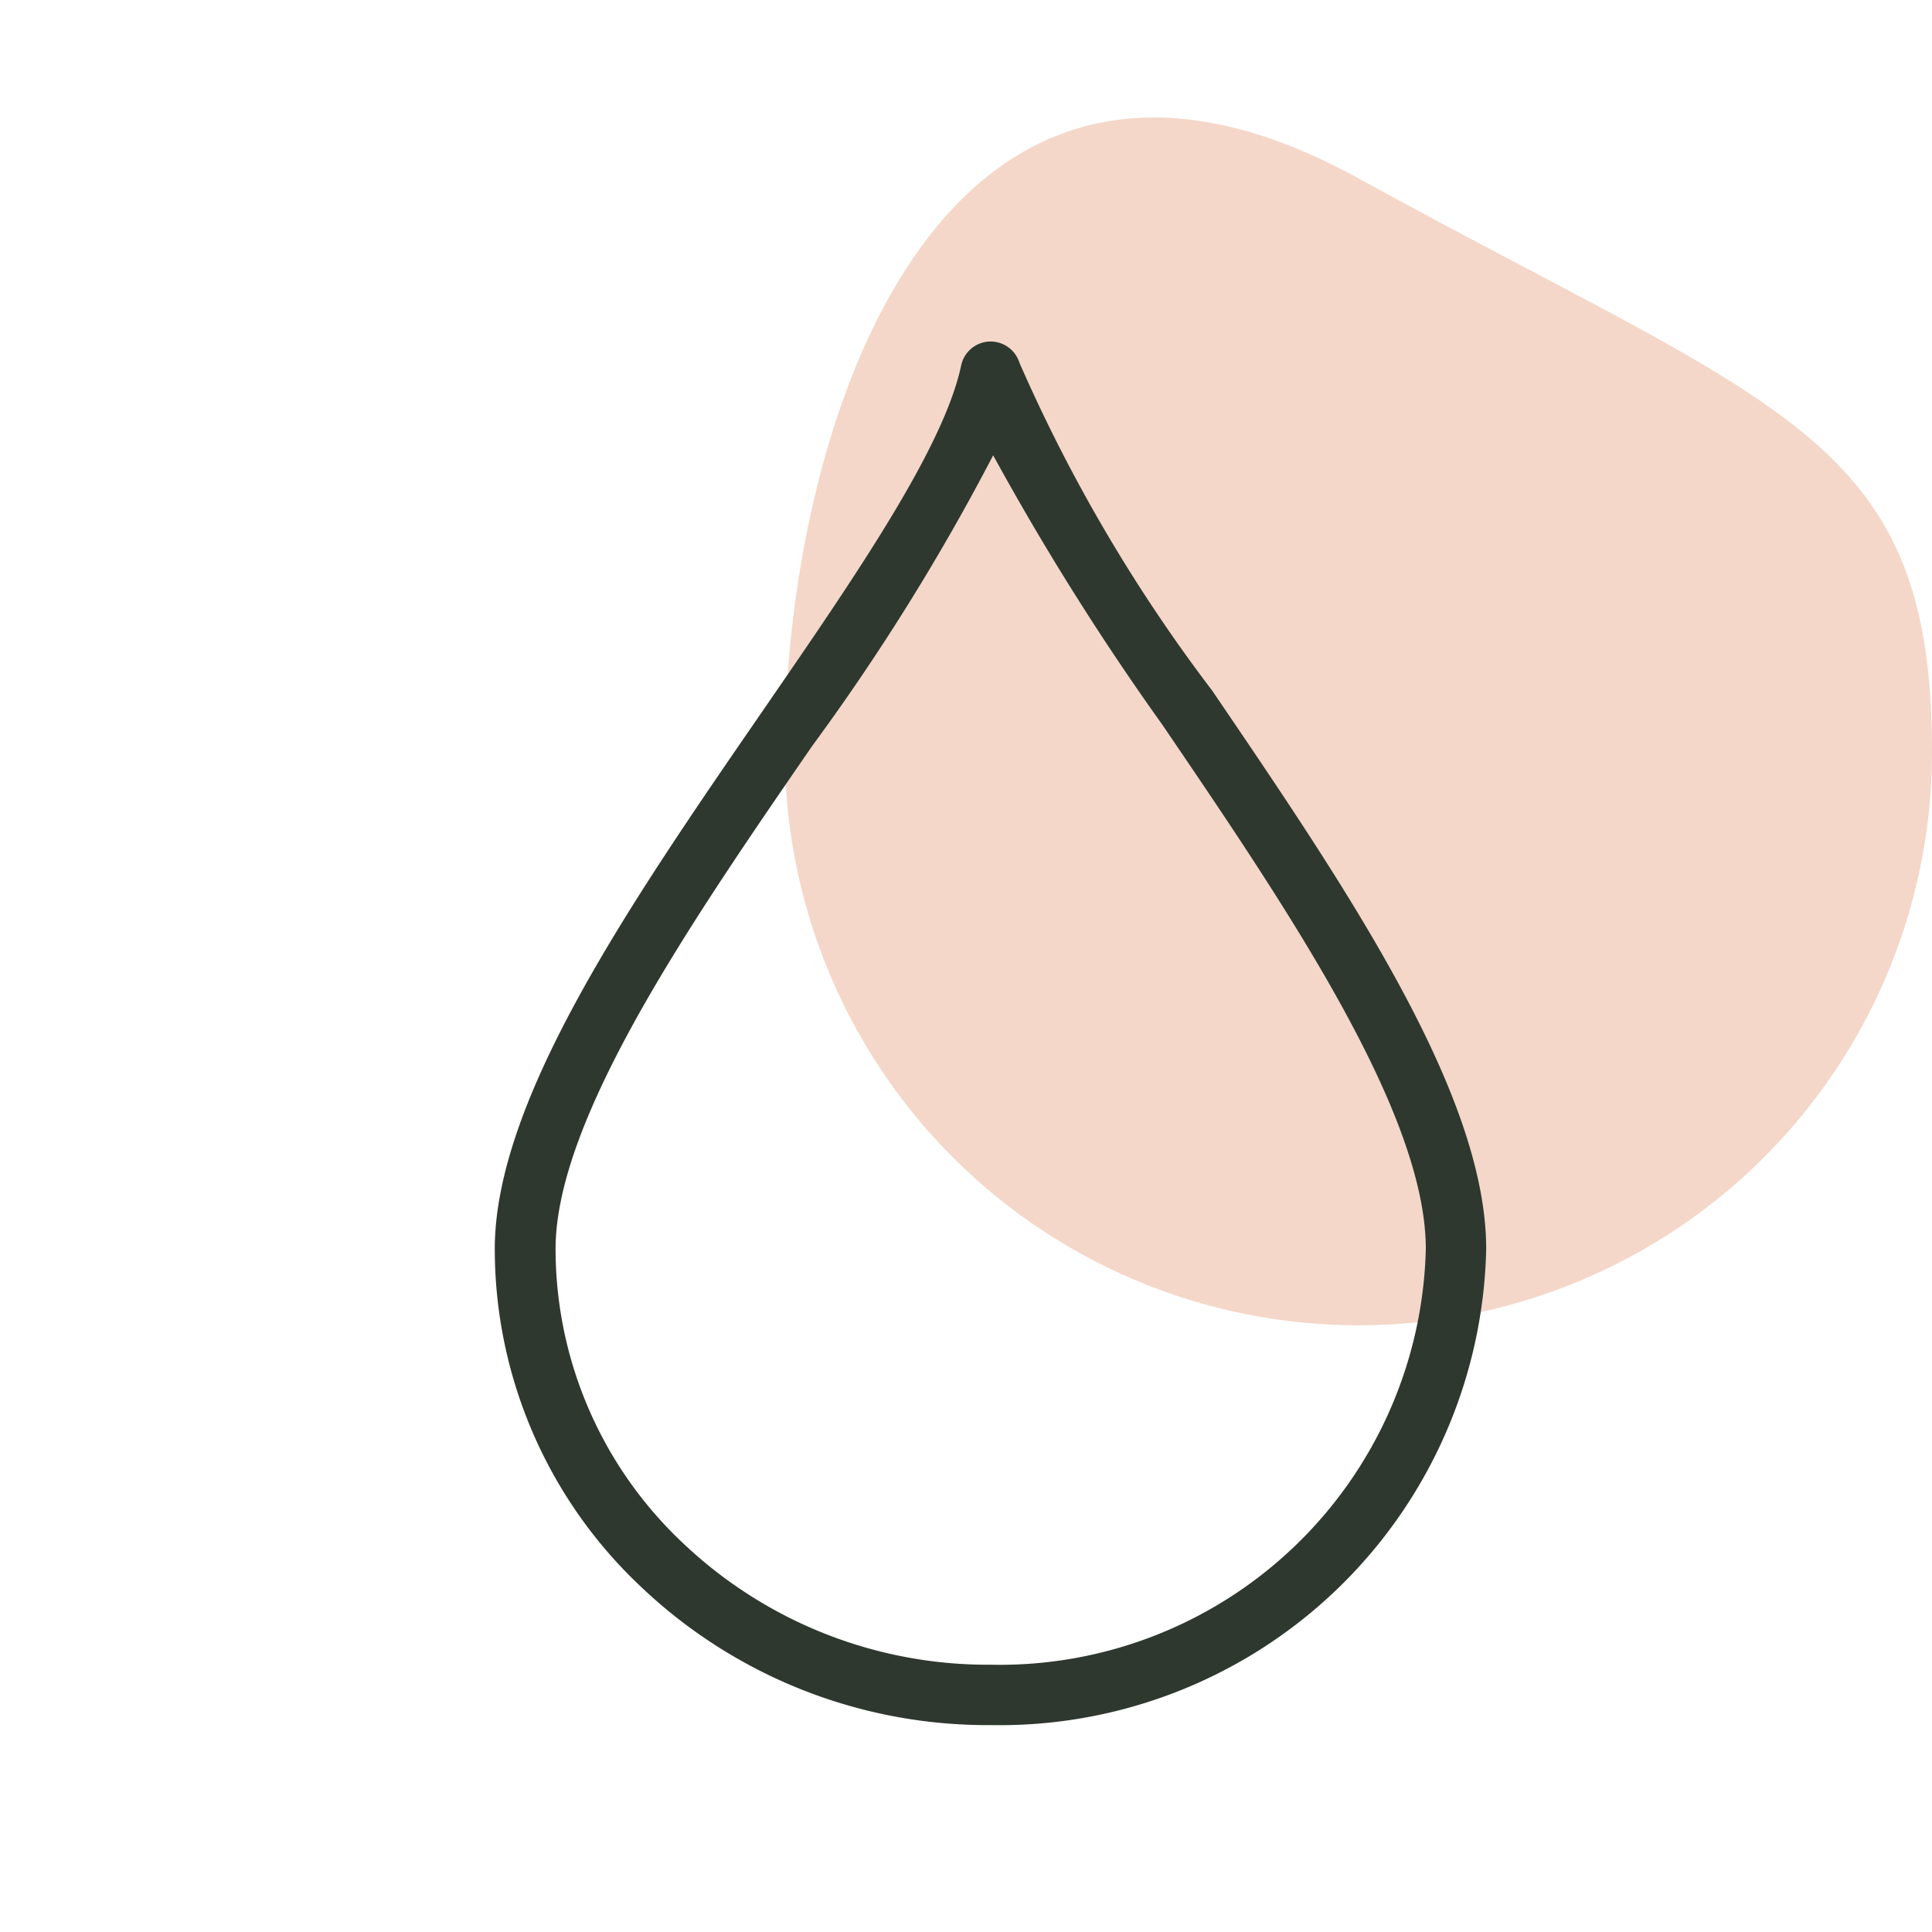
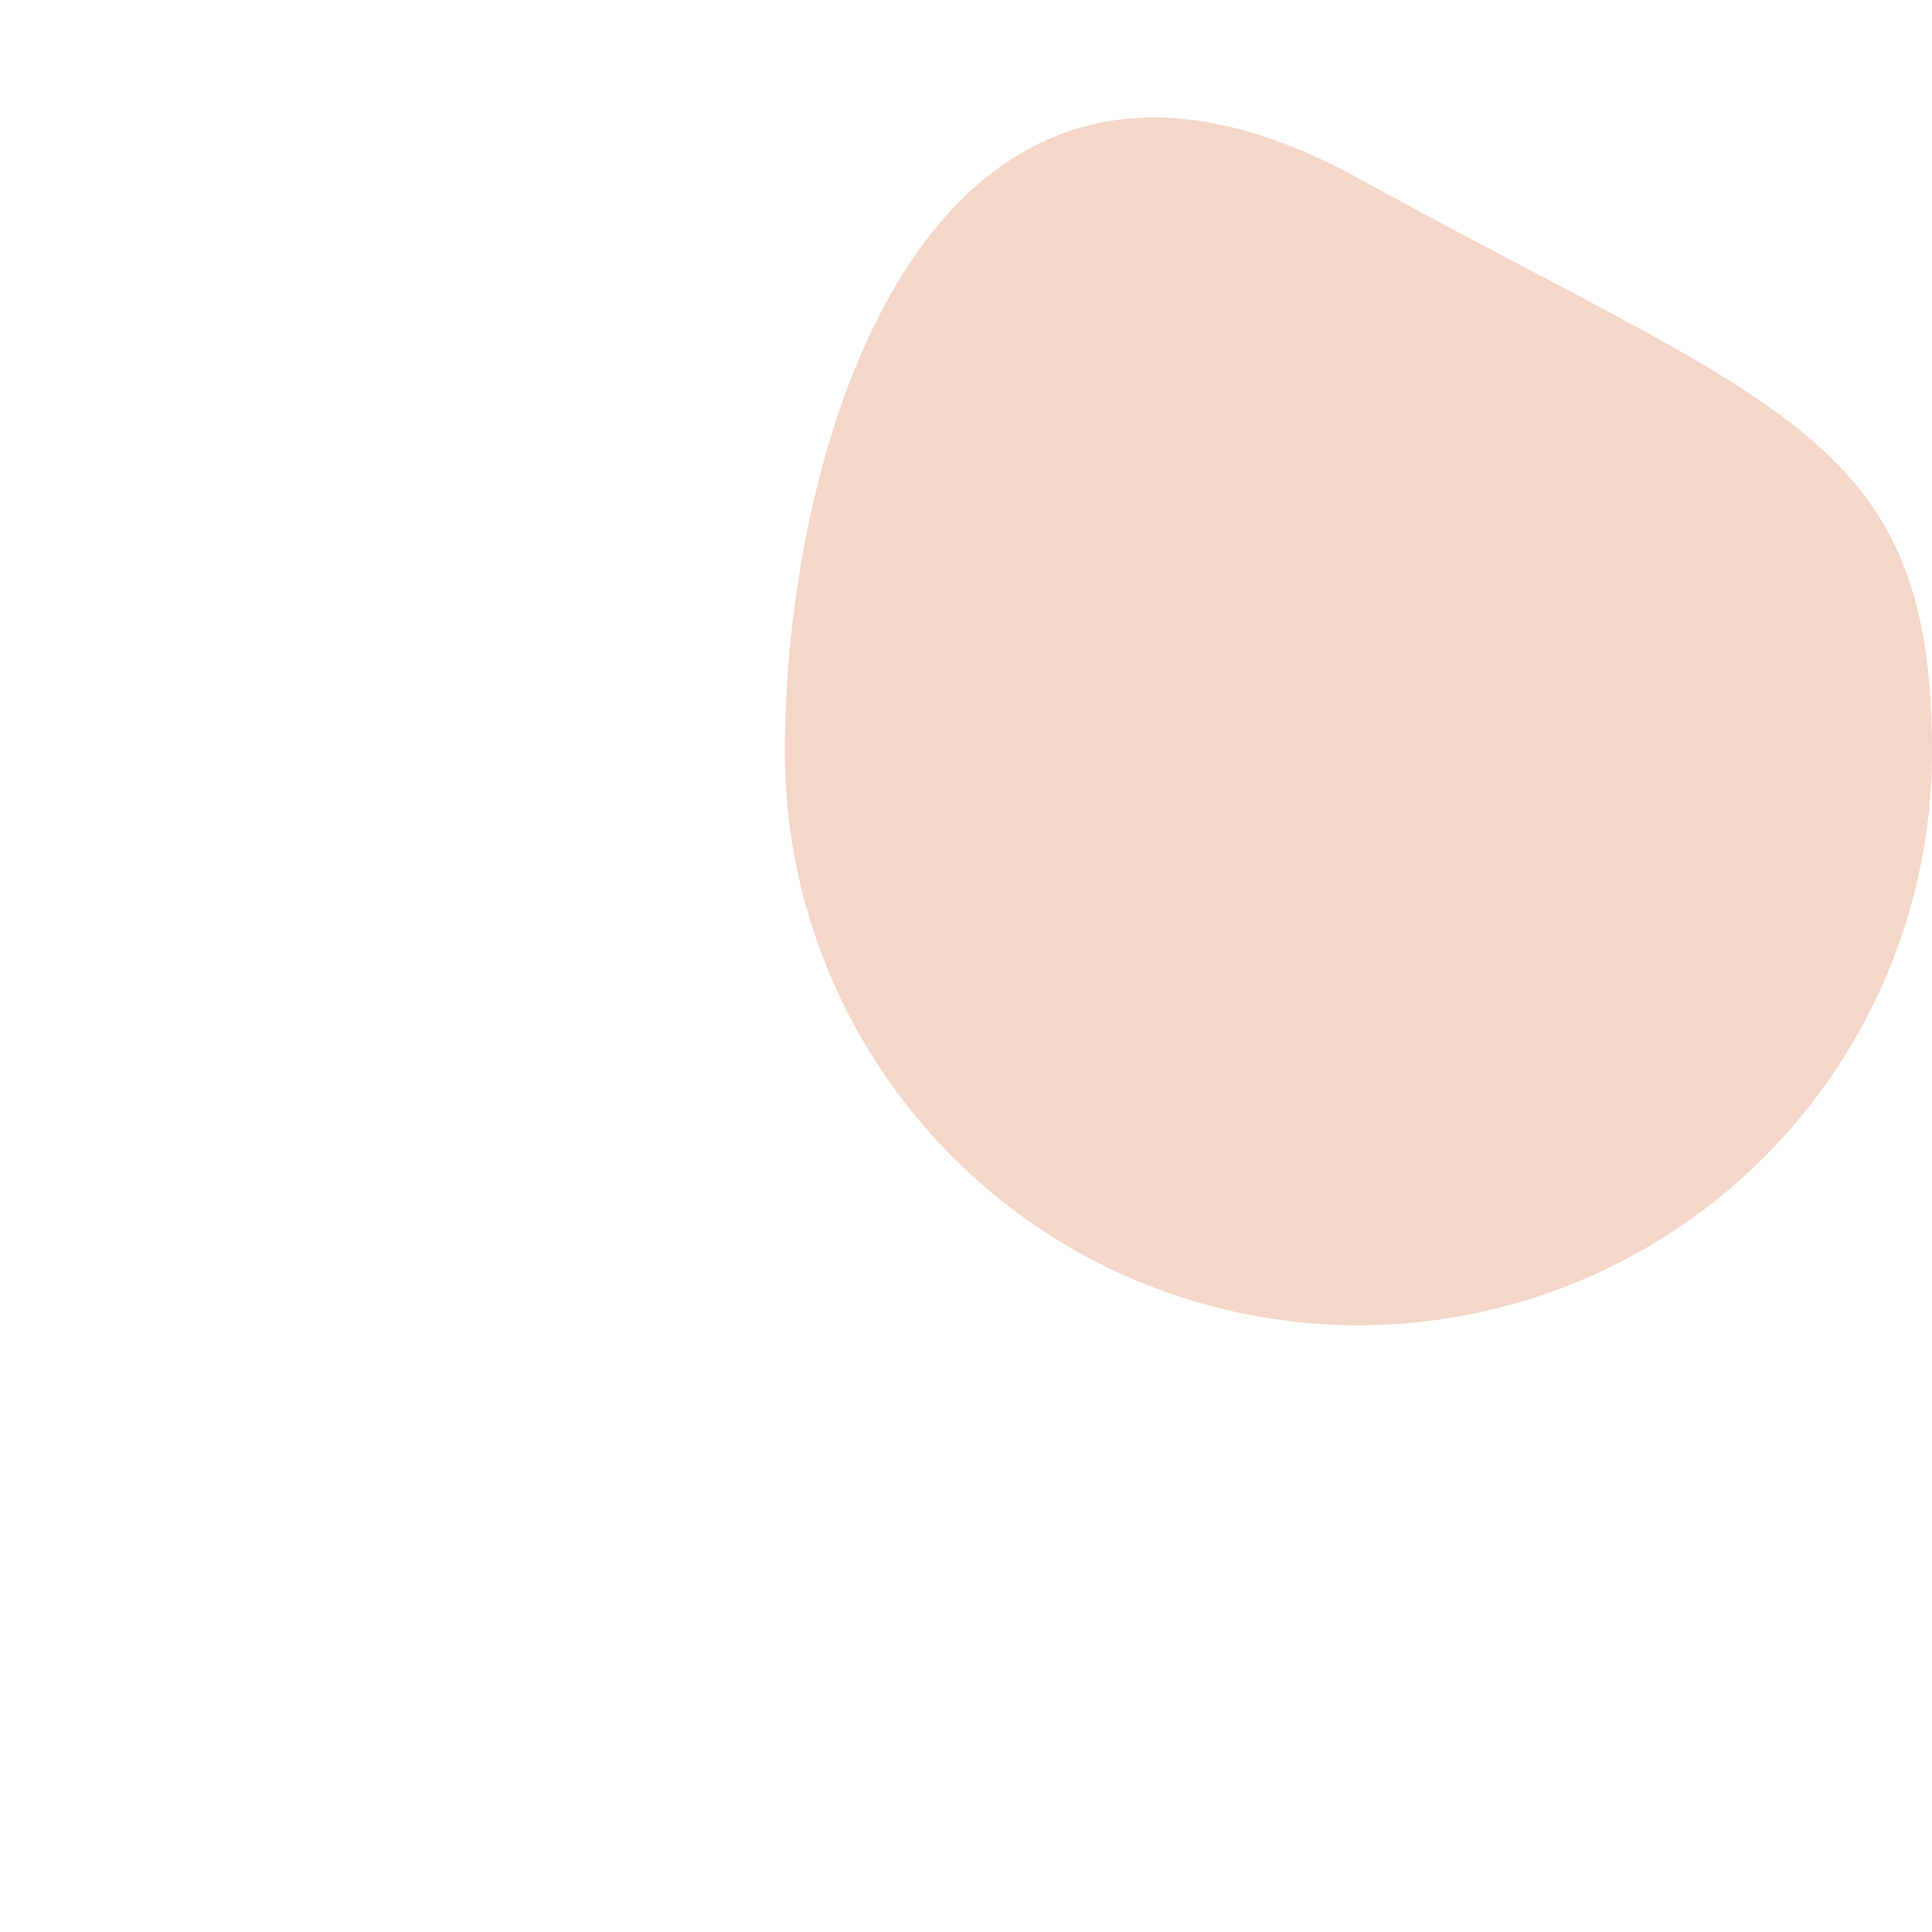
<svg xmlns="http://www.w3.org/2000/svg" id="Texture" width="32" height="32" viewBox="0 0 32 32">
  <path id="Tracé_8962" data-name="Tracé 8962" d="M9.5.265c7.019,3.859,9.5,4.252,9.5,9.5A9.5,9.5,0,1,1,0,9.761C0,4.516,2.478-3.594,9.5.265Z" transform="translate(13 2.688)" fill="#f4d7c9" />
  <rect id="Rectangle_423" data-name="Rectangle 423" width="32" height="32" fill="rgba(255,255,255,0)" />
  <g id="Groupe_8093" data-name="Groupe 8093" transform="translate(5)">
-     <path id="Tracé_205750" data-name="Tracé 205750" d="M7.708,22.416a.5.5,0,0,1-.477-.351,26.522,26.522,0,0,0-3.192-5.43C1.808,13.354-.5,9.961-.5,7.386A8.061,8.061,0,0,1,7.709-.5a8.329,8.329,0,0,1,5.8,2.3,7.681,7.681,0,0,1,2.412,5.584c0,2.472-2.249,5.737-4.424,8.895-1.547,2.246-3.008,4.367-3.3,5.737a.5.5,0,0,1-.466.4ZM7.709.5A7.061,7.061,0,0,0,.5,7.386c0,2.268,2.32,5.677,4.366,8.686a43.99,43.99,0,0,1,2.8,4.46,36.859,36.859,0,0,1,3-4.818c1.991-2.891,4.248-6.167,4.248-8.328a6.69,6.69,0,0,0-2.1-4.862A7.333,7.333,0,0,0,7.709.5Z" transform="translate(19.116 28.073) rotate(180)" fill="#2e382e" />
-   </g>
+     </g>
</svg>